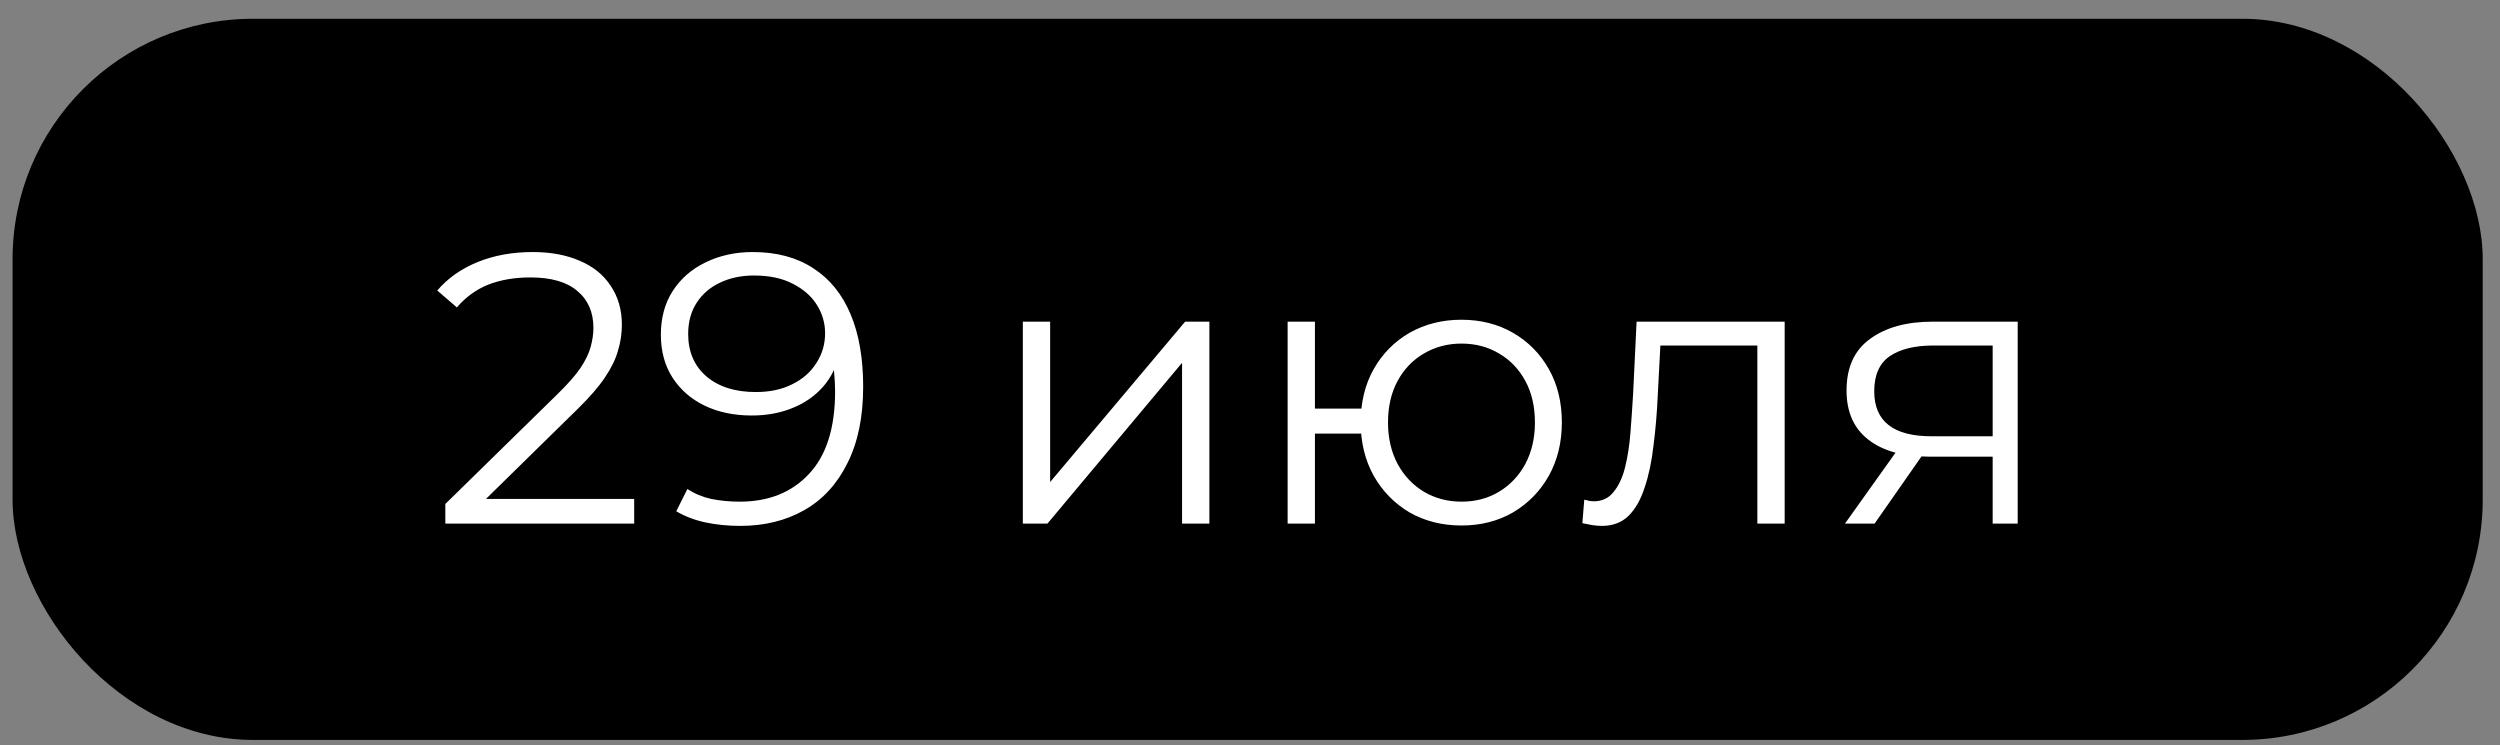
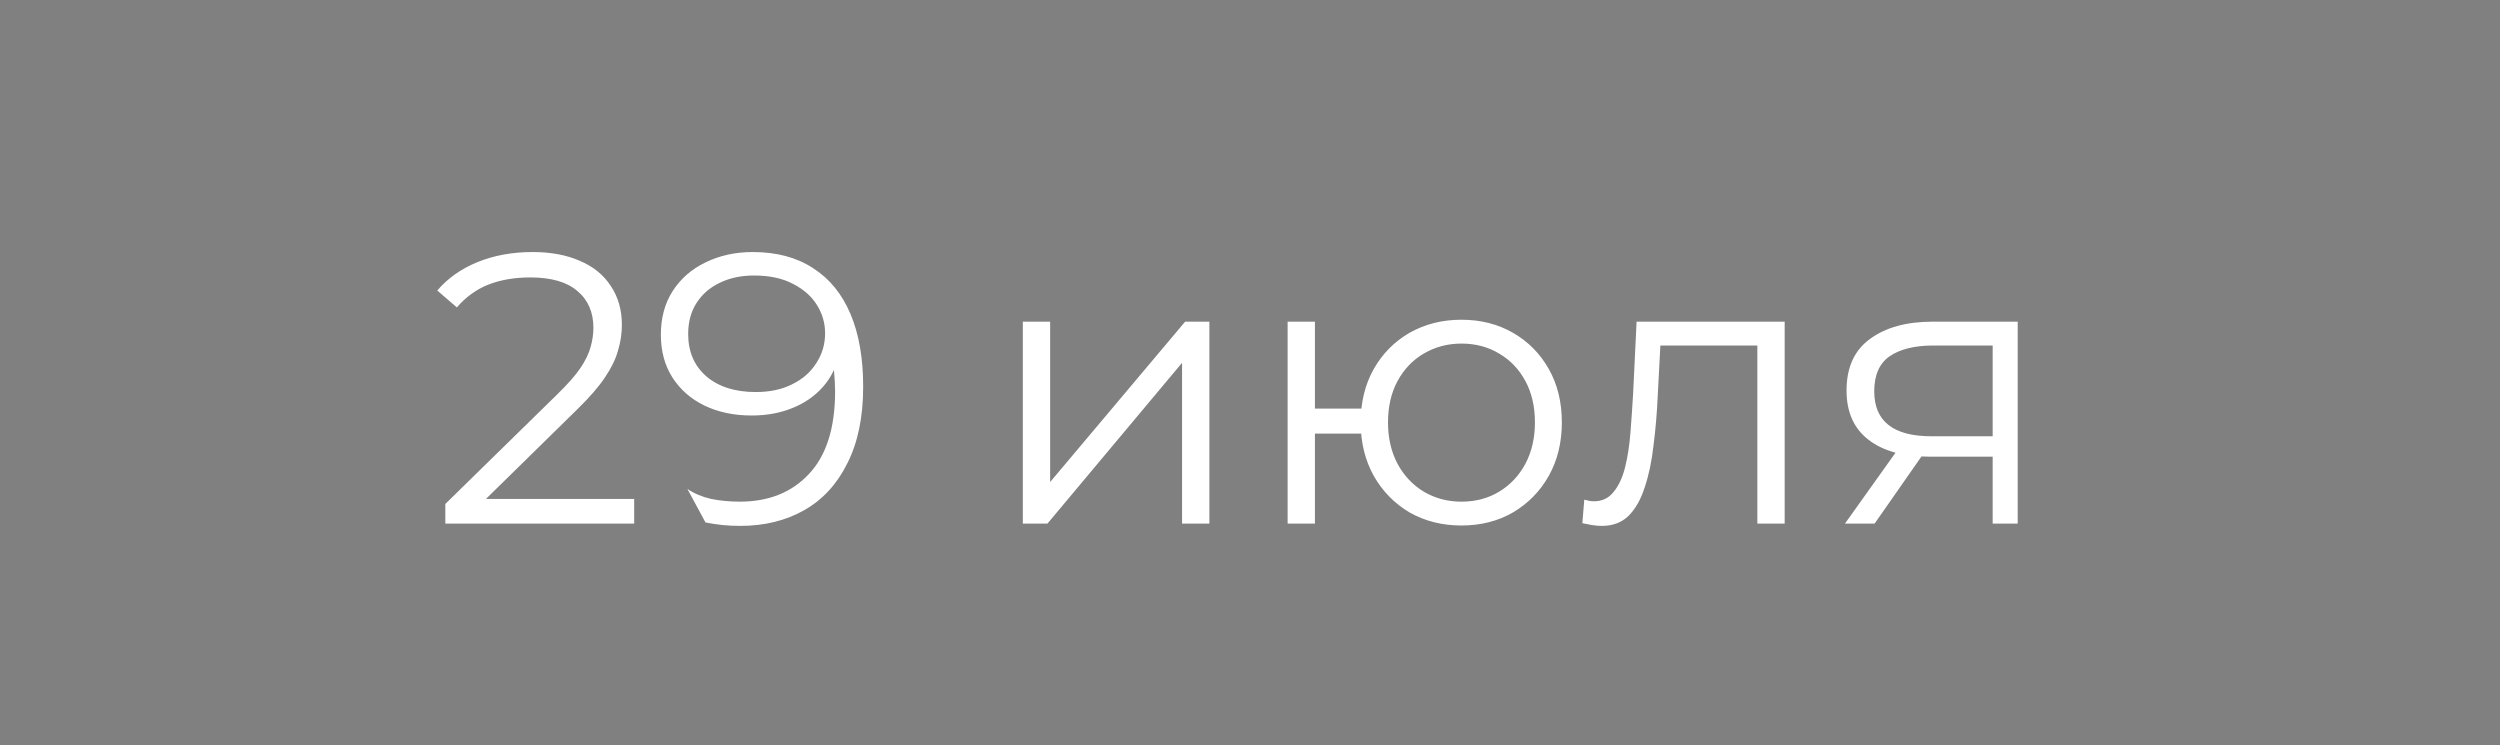
<svg xmlns="http://www.w3.org/2000/svg" width="104" height="31" viewBox="0 0 104 31" fill="none">
  <rect x="0" y="0" width="104" height="31" fill="#808080" stroke="none" />
-   <rect x="0.523" y="0.781" width="102.758" height="30" rx="10" fill="black" />
-   <path d="M18.526 21.781V20.965L23.182 16.405C23.609 15.989 23.929 15.627 24.142 15.317C24.356 14.997 24.5 14.699 24.574 14.421C24.649 14.144 24.686 13.883 24.686 13.637C24.686 12.987 24.462 12.475 24.014 12.101C23.577 11.728 22.926 11.541 22.062 11.541C21.401 11.541 20.814 11.643 20.302 11.845C19.801 12.048 19.369 12.363 19.006 12.789L18.19 12.085C18.628 11.573 19.188 11.179 19.87 10.901C20.553 10.624 21.316 10.485 22.158 10.485C22.916 10.485 23.572 10.608 24.126 10.853C24.681 11.088 25.108 11.435 25.406 11.893C25.716 12.352 25.87 12.891 25.87 13.509C25.87 13.872 25.817 14.229 25.71 14.581C25.614 14.933 25.433 15.307 25.166 15.701C24.91 16.085 24.532 16.523 24.03 17.013L19.758 21.205L19.438 20.757H26.382V21.781H18.526ZM31.316 10.485C32.308 10.485 33.145 10.709 33.828 11.157C34.511 11.595 35.028 12.229 35.38 13.061C35.732 13.893 35.908 14.901 35.908 16.085C35.908 17.344 35.689 18.405 35.252 19.269C34.825 20.133 34.228 20.784 33.46 21.221C32.692 21.659 31.801 21.877 30.788 21.877C30.287 21.877 29.807 21.829 29.348 21.733C28.9 21.637 28.495 21.483 28.132 21.269L28.596 20.341C28.884 20.533 29.215 20.672 29.588 20.757C29.972 20.832 30.367 20.869 30.772 20.869C31.977 20.869 32.937 20.485 33.652 19.717C34.377 18.949 34.74 17.803 34.74 16.277C34.74 16.032 34.724 15.739 34.692 15.397C34.671 15.056 34.612 14.715 34.516 14.373L34.916 14.677C34.809 15.232 34.58 15.707 34.228 16.101C33.887 16.485 33.46 16.779 32.948 16.981C32.447 17.184 31.887 17.285 31.268 17.285C30.532 17.285 29.876 17.147 29.3 16.869C28.735 16.592 28.292 16.203 27.972 15.701C27.652 15.2 27.492 14.608 27.492 13.925C27.492 13.221 27.657 12.613 27.988 12.101C28.319 11.589 28.772 11.195 29.348 10.917C29.935 10.629 30.591 10.485 31.316 10.485ZM31.364 11.461C30.831 11.461 30.356 11.563 29.94 11.765C29.535 11.957 29.215 12.235 28.98 12.597C28.745 12.96 28.628 13.392 28.628 13.893C28.628 14.629 28.879 15.216 29.38 15.653C29.892 16.091 30.58 16.309 31.444 16.309C32.02 16.309 32.521 16.203 32.948 15.989C33.385 15.776 33.721 15.483 33.956 15.109C34.201 14.736 34.324 14.32 34.324 13.861C34.324 13.445 34.212 13.056 33.988 12.693C33.764 12.331 33.433 12.037 32.996 11.813C32.559 11.579 32.015 11.461 31.364 11.461ZM42.55 21.781V13.381H43.686V20.053L49.302 13.381H50.31V21.781H49.174V15.093L43.574 21.781H42.55ZM53.565 21.781V13.381H54.701V16.997H57.261V18.037H54.701V21.781H53.565ZM60.797 21.861C59.997 21.861 59.277 21.68 58.637 21.317C58.008 20.944 57.512 20.437 57.149 19.797C56.787 19.147 56.605 18.405 56.605 17.573C56.605 16.731 56.787 15.989 57.149 15.349C57.512 14.709 58.008 14.208 58.637 13.845C59.277 13.483 59.997 13.301 60.797 13.301C61.597 13.301 62.312 13.483 62.941 13.845C63.571 14.208 64.067 14.709 64.429 15.349C64.792 15.989 64.973 16.731 64.973 17.573C64.973 18.405 64.792 19.147 64.429 19.797C64.067 20.437 63.571 20.944 62.941 21.317C62.312 21.68 61.597 21.861 60.797 21.861ZM60.797 20.869C61.384 20.869 61.907 20.731 62.365 20.453C62.824 20.176 63.187 19.792 63.453 19.301C63.72 18.8 63.853 18.224 63.853 17.573C63.853 16.912 63.72 16.336 63.453 15.845C63.187 15.355 62.824 14.976 62.365 14.709C61.907 14.432 61.384 14.293 60.797 14.293C60.221 14.293 59.699 14.432 59.229 14.709C58.771 14.976 58.408 15.355 58.141 15.845C57.875 16.336 57.741 16.912 57.741 17.573C57.741 18.224 57.875 18.8 58.141 19.301C58.408 19.792 58.771 20.176 59.229 20.453C59.699 20.731 60.221 20.869 60.797 20.869ZM65.826 21.765L65.906 20.789C65.981 20.8 66.05 20.816 66.114 20.837C66.189 20.848 66.253 20.853 66.306 20.853C66.647 20.853 66.919 20.725 67.122 20.469C67.335 20.213 67.495 19.872 67.602 19.445C67.709 19.019 67.783 18.539 67.826 18.005C67.869 17.461 67.906 16.917 67.938 16.373L68.082 13.381H74.242V21.781H73.106V14.037L73.394 14.373H68.818L69.09 14.021L68.962 16.453C68.93 17.179 68.871 17.872 68.786 18.533C68.711 19.195 68.589 19.776 68.418 20.277C68.258 20.779 68.034 21.173 67.746 21.461C67.458 21.739 67.09 21.877 66.642 21.877C66.514 21.877 66.381 21.867 66.242 21.845C66.114 21.824 65.975 21.797 65.826 21.765ZM82.895 21.781V18.757L83.103 18.997H80.255C79.178 18.997 78.335 18.763 77.728 18.293C77.12 17.824 76.816 17.141 76.816 16.245C76.816 15.285 77.141 14.571 77.791 14.101C78.442 13.621 79.311 13.381 80.4 13.381H83.936V21.781H82.895ZM76.751 21.781L79.055 18.549H80.24L77.984 21.781H76.751ZM82.895 18.421V14.037L83.103 14.373H80.431C79.653 14.373 79.045 14.523 78.608 14.821C78.181 15.12 77.968 15.605 77.968 16.277C77.968 17.525 78.762 18.149 80.352 18.149H83.103L82.895 18.421Z" fill="white" />
+   <path d="M18.526 21.781V20.965L23.182 16.405C23.609 15.989 23.929 15.627 24.142 15.317C24.356 14.997 24.5 14.699 24.574 14.421C24.649 14.144 24.686 13.883 24.686 13.637C24.686 12.987 24.462 12.475 24.014 12.101C23.577 11.728 22.926 11.541 22.062 11.541C21.401 11.541 20.814 11.643 20.302 11.845C19.801 12.048 19.369 12.363 19.006 12.789L18.19 12.085C18.628 11.573 19.188 11.179 19.87 10.901C20.553 10.624 21.316 10.485 22.158 10.485C22.916 10.485 23.572 10.608 24.126 10.853C24.681 11.088 25.108 11.435 25.406 11.893C25.716 12.352 25.87 12.891 25.87 13.509C25.87 13.872 25.817 14.229 25.71 14.581C25.614 14.933 25.433 15.307 25.166 15.701C24.91 16.085 24.532 16.523 24.03 17.013L19.758 21.205L19.438 20.757H26.382V21.781H18.526ZM31.316 10.485C32.308 10.485 33.145 10.709 33.828 11.157C34.511 11.595 35.028 12.229 35.38 13.061C35.732 13.893 35.908 14.901 35.908 16.085C35.908 17.344 35.689 18.405 35.252 19.269C34.825 20.133 34.228 20.784 33.46 21.221C32.692 21.659 31.801 21.877 30.788 21.877C30.287 21.877 29.807 21.829 29.348 21.733L28.596 20.341C28.884 20.533 29.215 20.672 29.588 20.757C29.972 20.832 30.367 20.869 30.772 20.869C31.977 20.869 32.937 20.485 33.652 19.717C34.377 18.949 34.74 17.803 34.74 16.277C34.74 16.032 34.724 15.739 34.692 15.397C34.671 15.056 34.612 14.715 34.516 14.373L34.916 14.677C34.809 15.232 34.58 15.707 34.228 16.101C33.887 16.485 33.46 16.779 32.948 16.981C32.447 17.184 31.887 17.285 31.268 17.285C30.532 17.285 29.876 17.147 29.3 16.869C28.735 16.592 28.292 16.203 27.972 15.701C27.652 15.2 27.492 14.608 27.492 13.925C27.492 13.221 27.657 12.613 27.988 12.101C28.319 11.589 28.772 11.195 29.348 10.917C29.935 10.629 30.591 10.485 31.316 10.485ZM31.364 11.461C30.831 11.461 30.356 11.563 29.94 11.765C29.535 11.957 29.215 12.235 28.98 12.597C28.745 12.96 28.628 13.392 28.628 13.893C28.628 14.629 28.879 15.216 29.38 15.653C29.892 16.091 30.58 16.309 31.444 16.309C32.02 16.309 32.521 16.203 32.948 15.989C33.385 15.776 33.721 15.483 33.956 15.109C34.201 14.736 34.324 14.32 34.324 13.861C34.324 13.445 34.212 13.056 33.988 12.693C33.764 12.331 33.433 12.037 32.996 11.813C32.559 11.579 32.015 11.461 31.364 11.461ZM42.55 21.781V13.381H43.686V20.053L49.302 13.381H50.31V21.781H49.174V15.093L43.574 21.781H42.55ZM53.565 21.781V13.381H54.701V16.997H57.261V18.037H54.701V21.781H53.565ZM60.797 21.861C59.997 21.861 59.277 21.68 58.637 21.317C58.008 20.944 57.512 20.437 57.149 19.797C56.787 19.147 56.605 18.405 56.605 17.573C56.605 16.731 56.787 15.989 57.149 15.349C57.512 14.709 58.008 14.208 58.637 13.845C59.277 13.483 59.997 13.301 60.797 13.301C61.597 13.301 62.312 13.483 62.941 13.845C63.571 14.208 64.067 14.709 64.429 15.349C64.792 15.989 64.973 16.731 64.973 17.573C64.973 18.405 64.792 19.147 64.429 19.797C64.067 20.437 63.571 20.944 62.941 21.317C62.312 21.68 61.597 21.861 60.797 21.861ZM60.797 20.869C61.384 20.869 61.907 20.731 62.365 20.453C62.824 20.176 63.187 19.792 63.453 19.301C63.72 18.8 63.853 18.224 63.853 17.573C63.853 16.912 63.72 16.336 63.453 15.845C63.187 15.355 62.824 14.976 62.365 14.709C61.907 14.432 61.384 14.293 60.797 14.293C60.221 14.293 59.699 14.432 59.229 14.709C58.771 14.976 58.408 15.355 58.141 15.845C57.875 16.336 57.741 16.912 57.741 17.573C57.741 18.224 57.875 18.8 58.141 19.301C58.408 19.792 58.771 20.176 59.229 20.453C59.699 20.731 60.221 20.869 60.797 20.869ZM65.826 21.765L65.906 20.789C65.981 20.8 66.05 20.816 66.114 20.837C66.189 20.848 66.253 20.853 66.306 20.853C66.647 20.853 66.919 20.725 67.122 20.469C67.335 20.213 67.495 19.872 67.602 19.445C67.709 19.019 67.783 18.539 67.826 18.005C67.869 17.461 67.906 16.917 67.938 16.373L68.082 13.381H74.242V21.781H73.106V14.037L73.394 14.373H68.818L69.09 14.021L68.962 16.453C68.93 17.179 68.871 17.872 68.786 18.533C68.711 19.195 68.589 19.776 68.418 20.277C68.258 20.779 68.034 21.173 67.746 21.461C67.458 21.739 67.09 21.877 66.642 21.877C66.514 21.877 66.381 21.867 66.242 21.845C66.114 21.824 65.975 21.797 65.826 21.765ZM82.895 21.781V18.757L83.103 18.997H80.255C79.178 18.997 78.335 18.763 77.728 18.293C77.12 17.824 76.816 17.141 76.816 16.245C76.816 15.285 77.141 14.571 77.791 14.101C78.442 13.621 79.311 13.381 80.4 13.381H83.936V21.781H82.895ZM76.751 21.781L79.055 18.549H80.24L77.984 21.781H76.751ZM82.895 18.421V14.037L83.103 14.373H80.431C79.653 14.373 79.045 14.523 78.608 14.821C78.181 15.12 77.968 15.605 77.968 16.277C77.968 17.525 78.762 18.149 80.352 18.149H83.103L82.895 18.421Z" fill="white" />
</svg>